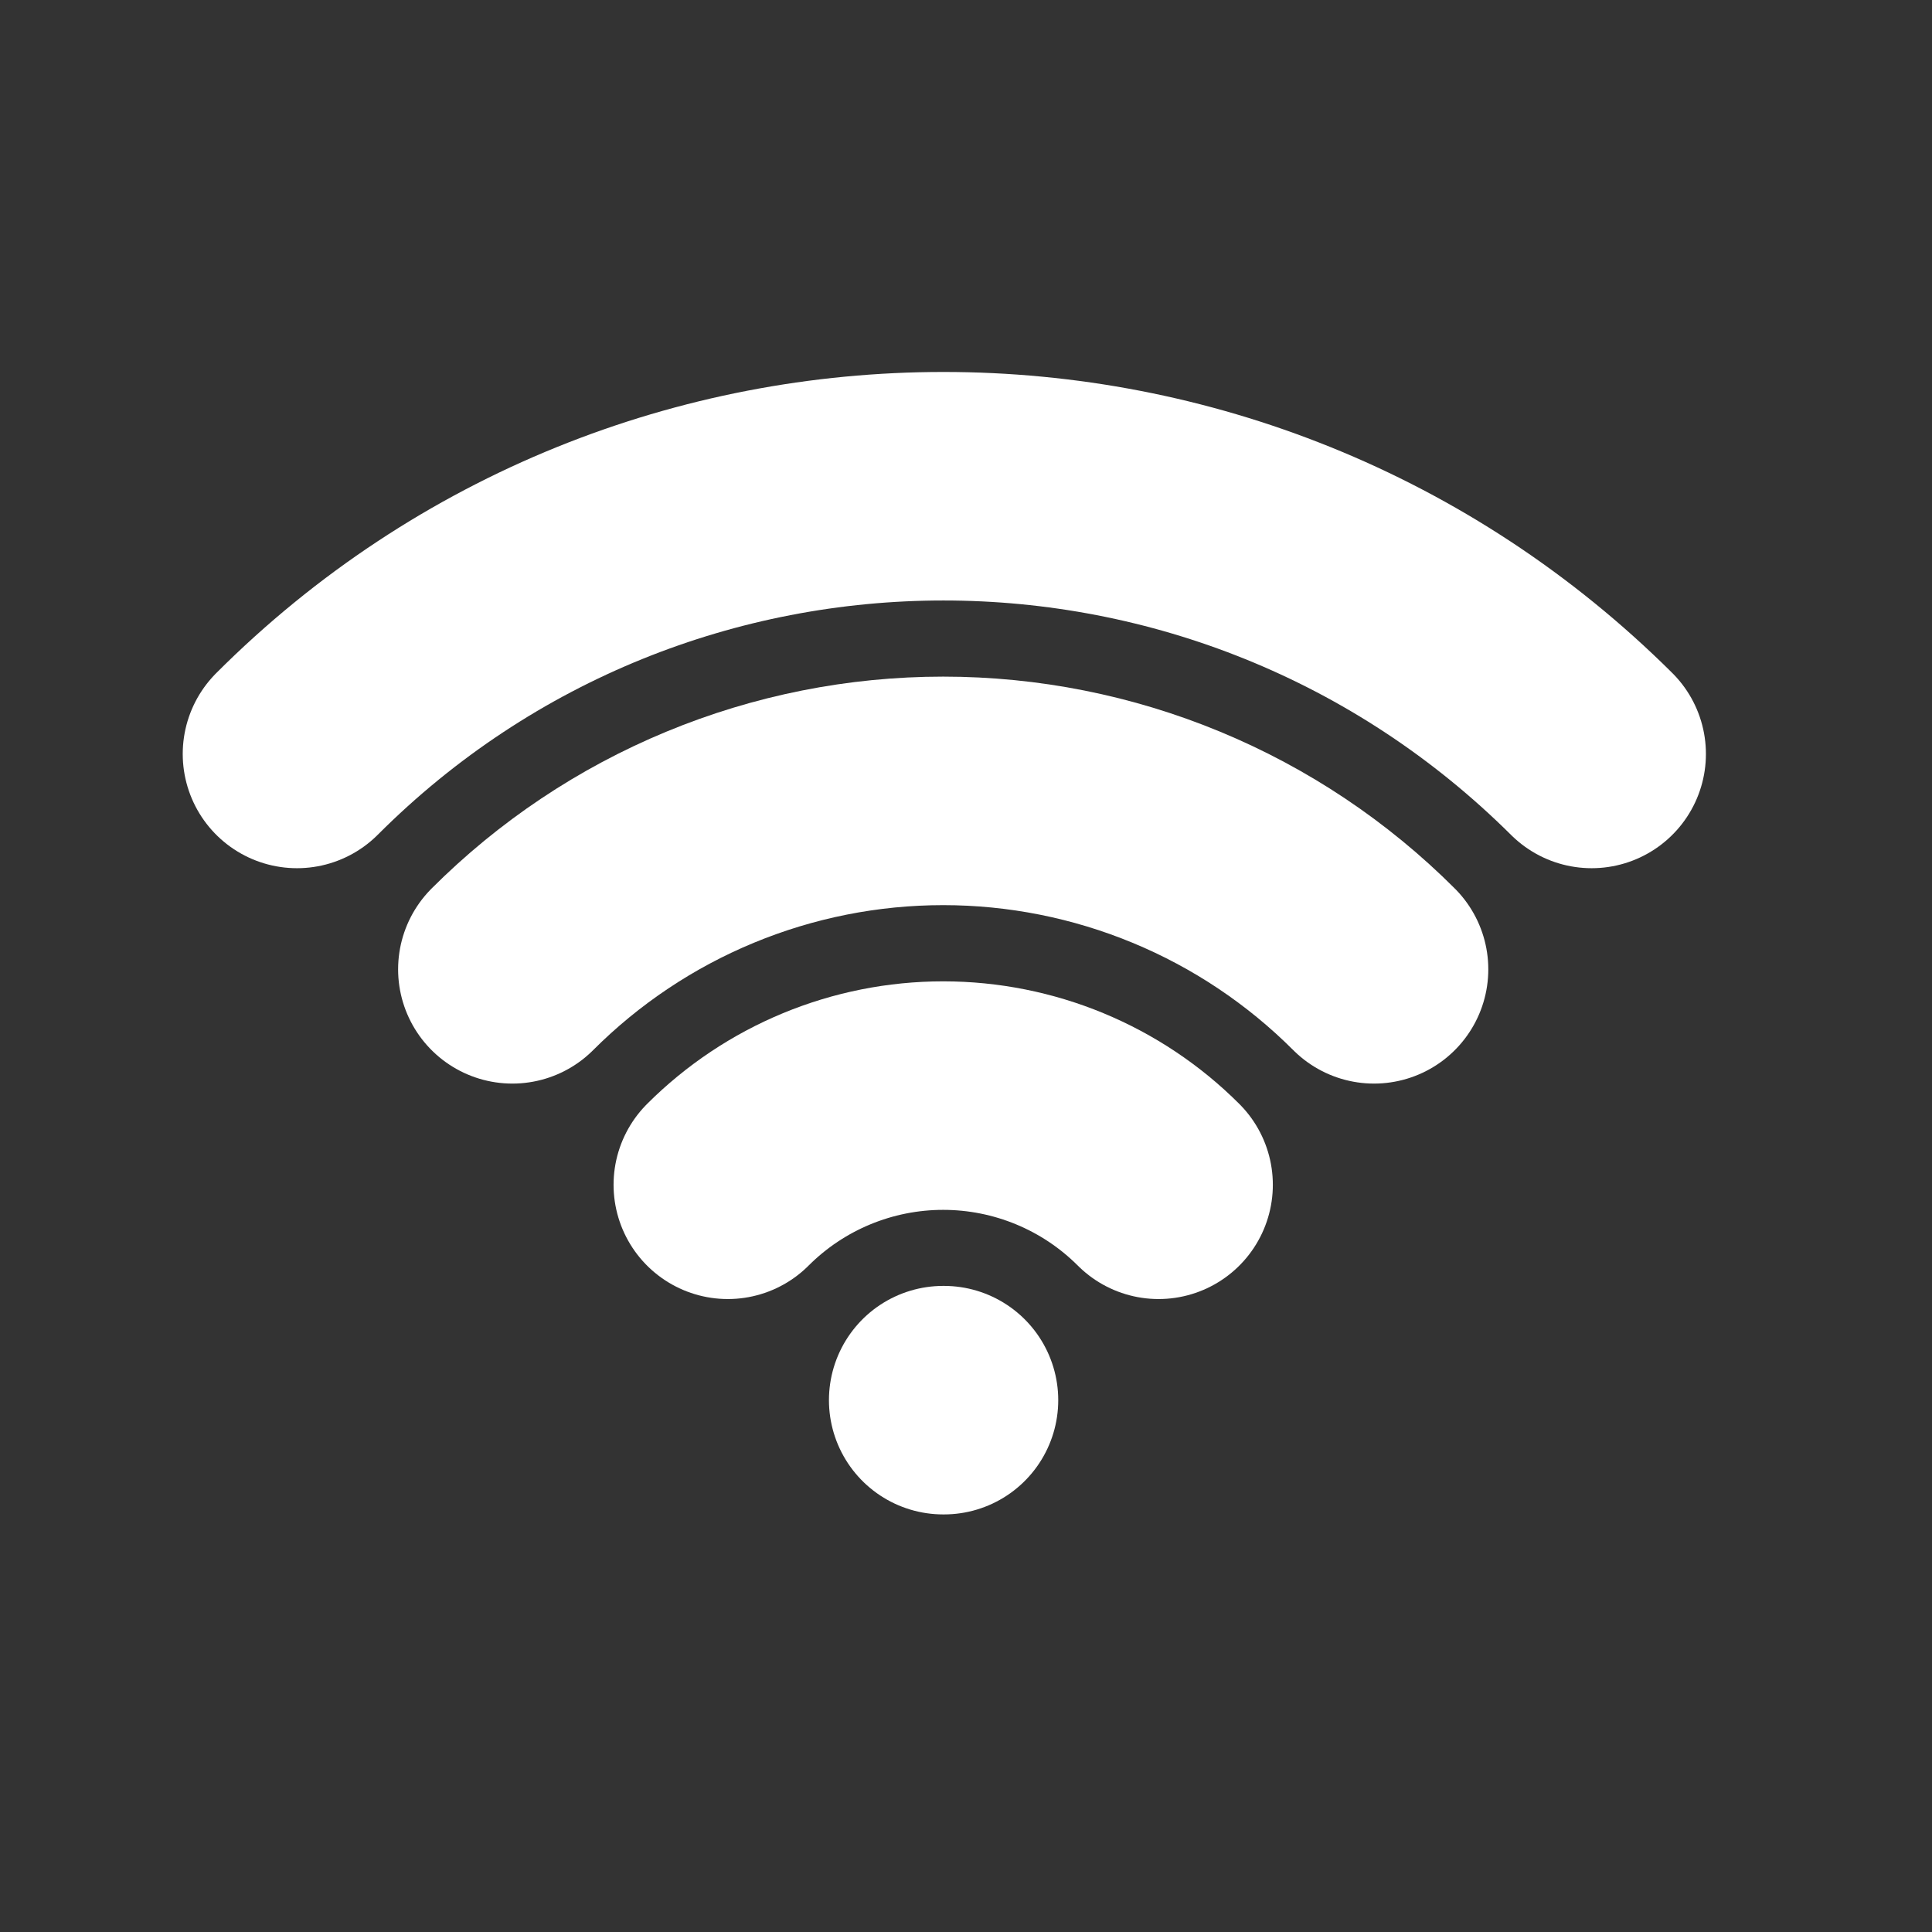
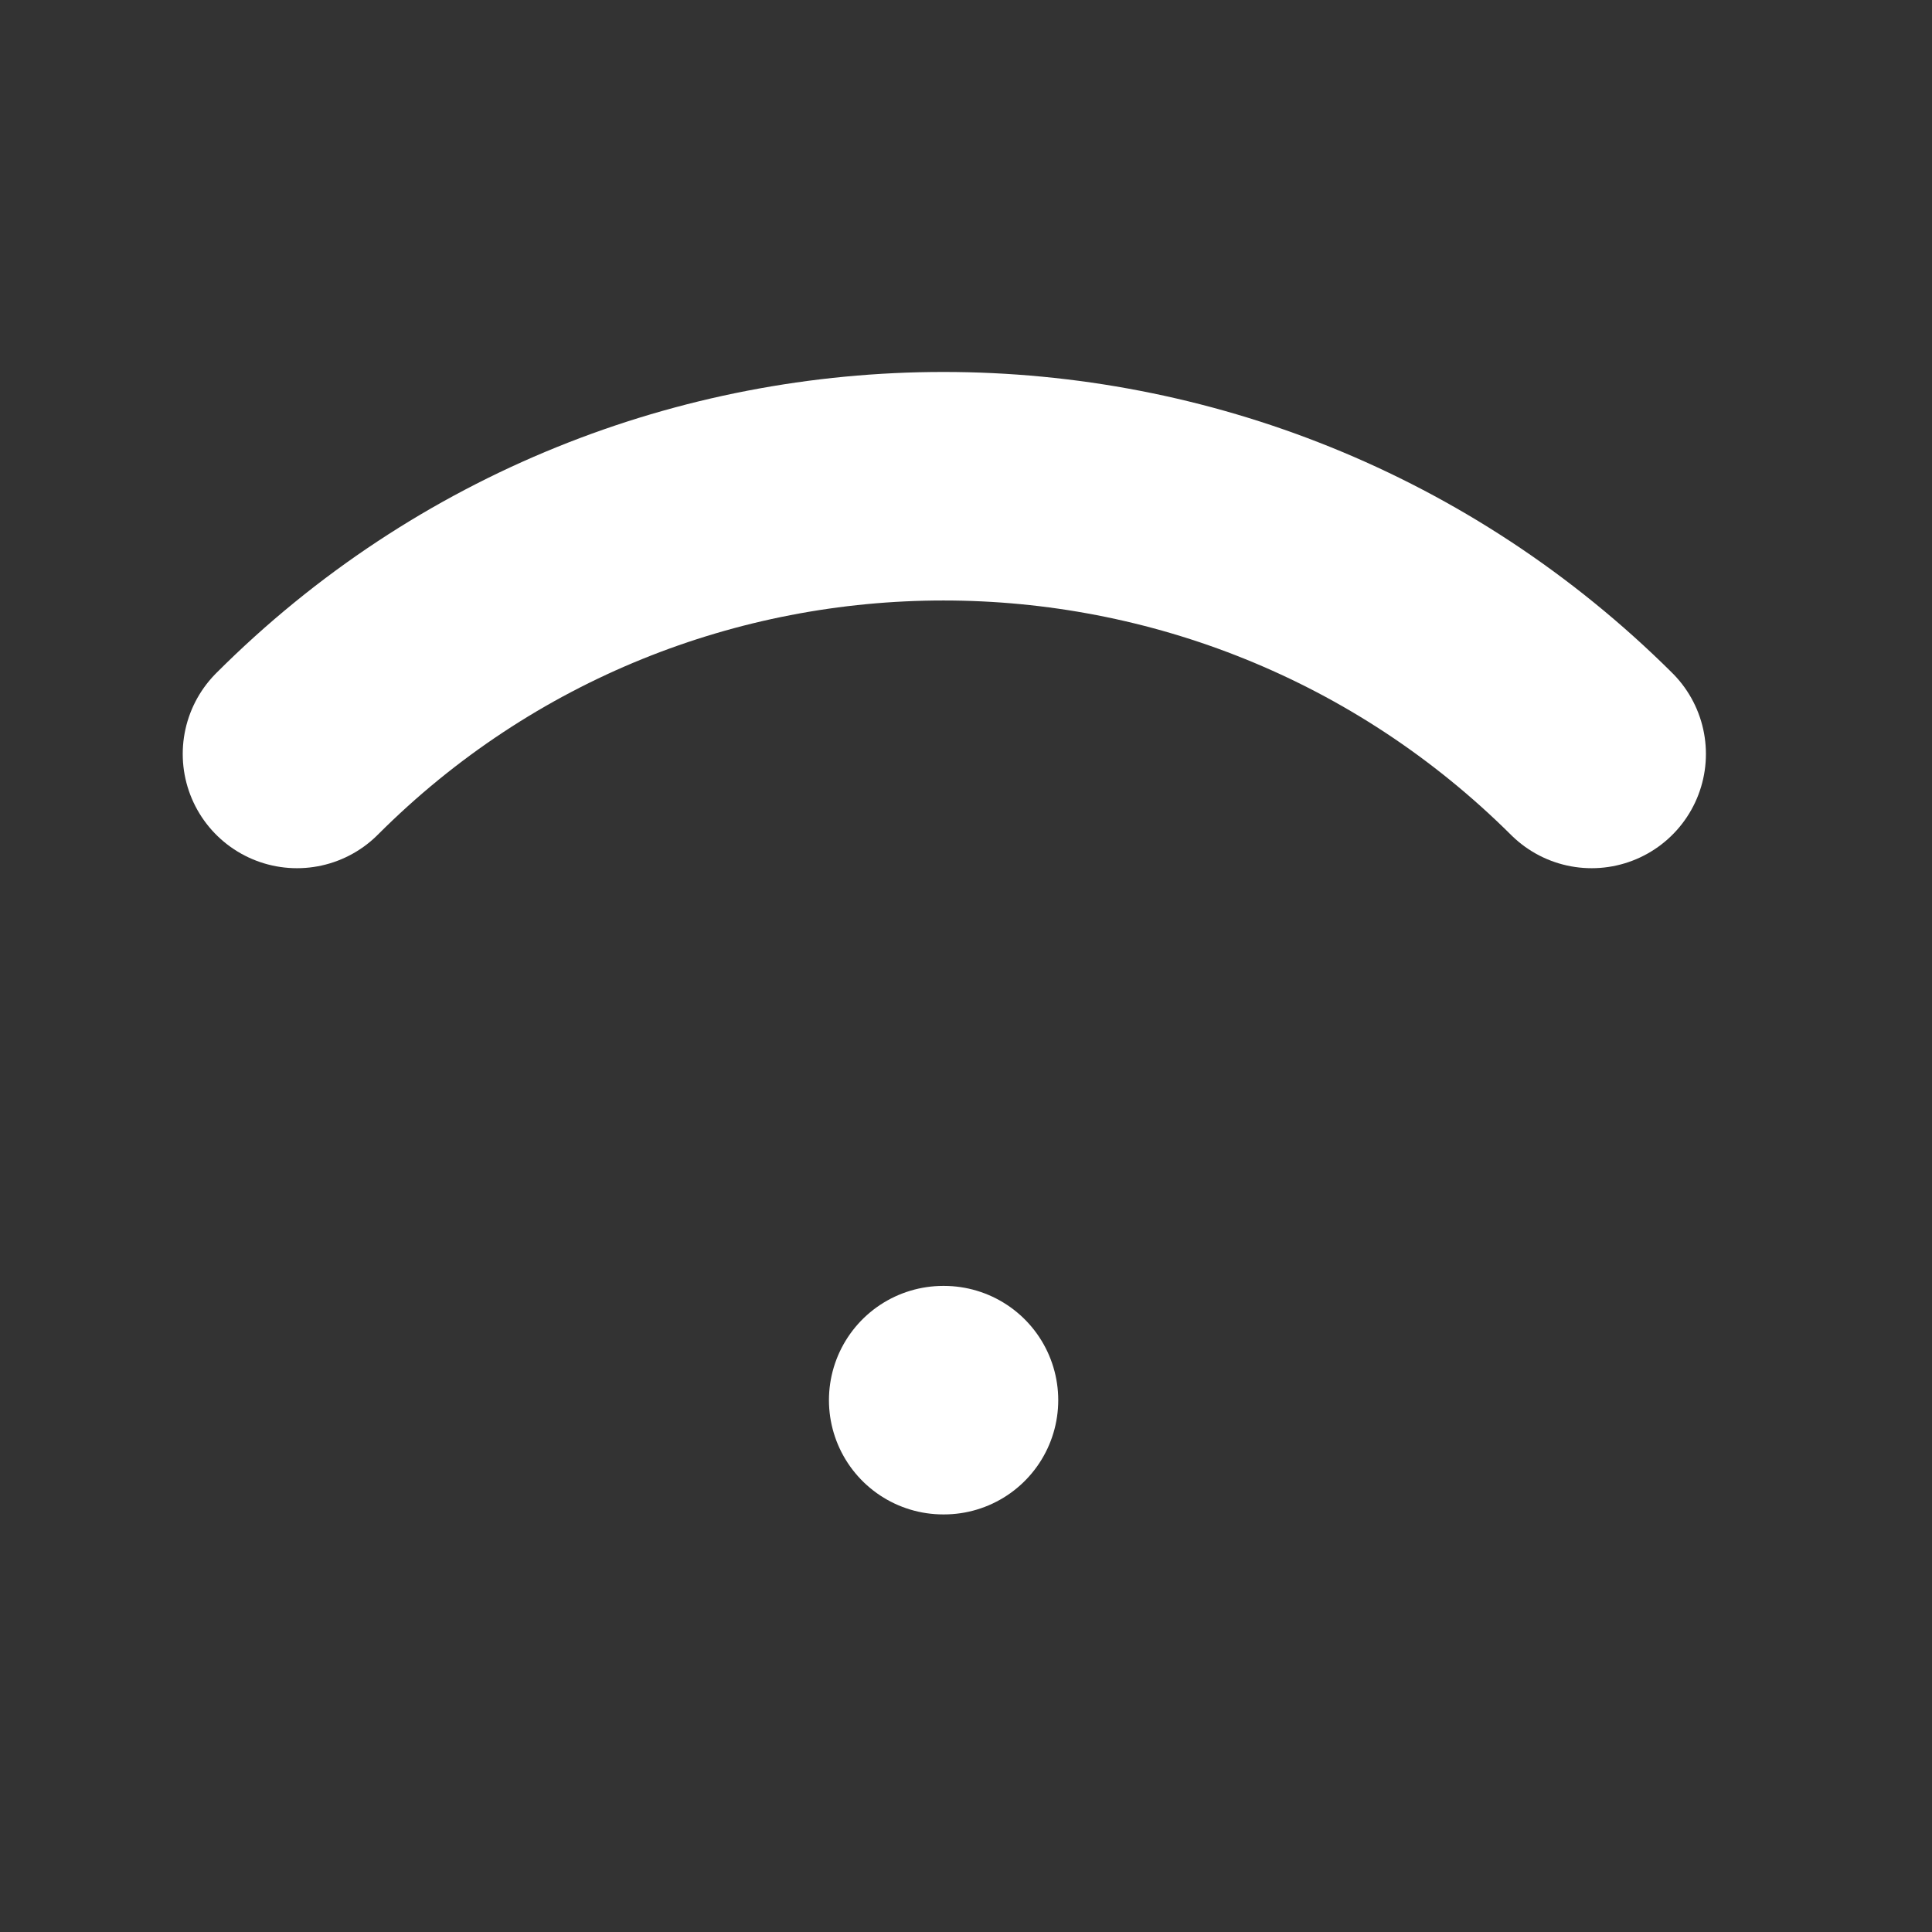
<svg xmlns="http://www.w3.org/2000/svg" viewBox="0 0 25 25" fill="none">
  <rect x="0" y="0" width="25" height="25" fill="#333333" stroke="none" />
  <g clip-path="url(#clip0_91_86732)">
    <path d="M12.205 18.118H12.215" stroke="white" stroke-width="2.957" stroke-linecap="round" stroke-linejoin="round" />
-     <path d="M9.418 15.331C10.157 14.592 11.16 14.177 12.205 14.177C13.25 14.177 14.253 14.592 14.992 15.331" stroke="white" stroke-width="2.957" stroke-linecap="round" stroke-linejoin="round" />
-     <path d="M6.63 12.543C7.362 11.811 8.231 11.23 9.188 10.834C10.144 10.438 11.169 10.234 12.205 10.234C13.24 10.234 14.265 10.438 15.222 10.834C16.179 11.23 17.048 11.811 17.78 12.543" stroke="white" stroke-width="2.957" stroke-linecap="round" stroke-linejoin="round" />
    <path d="M3.843 9.756C8.461 5.137 15.949 5.137 20.596 9.756" stroke="white" stroke-width="2.957" stroke-linecap="round" stroke-linejoin="round" />
  </g>
  <defs>
    <clipPath id="clip0_91_86732">
      <rect width="23.652" height="23.652" fill="white" transform="translate(0.379 0.379)" />
    </clipPath>
  </defs>
</svg>